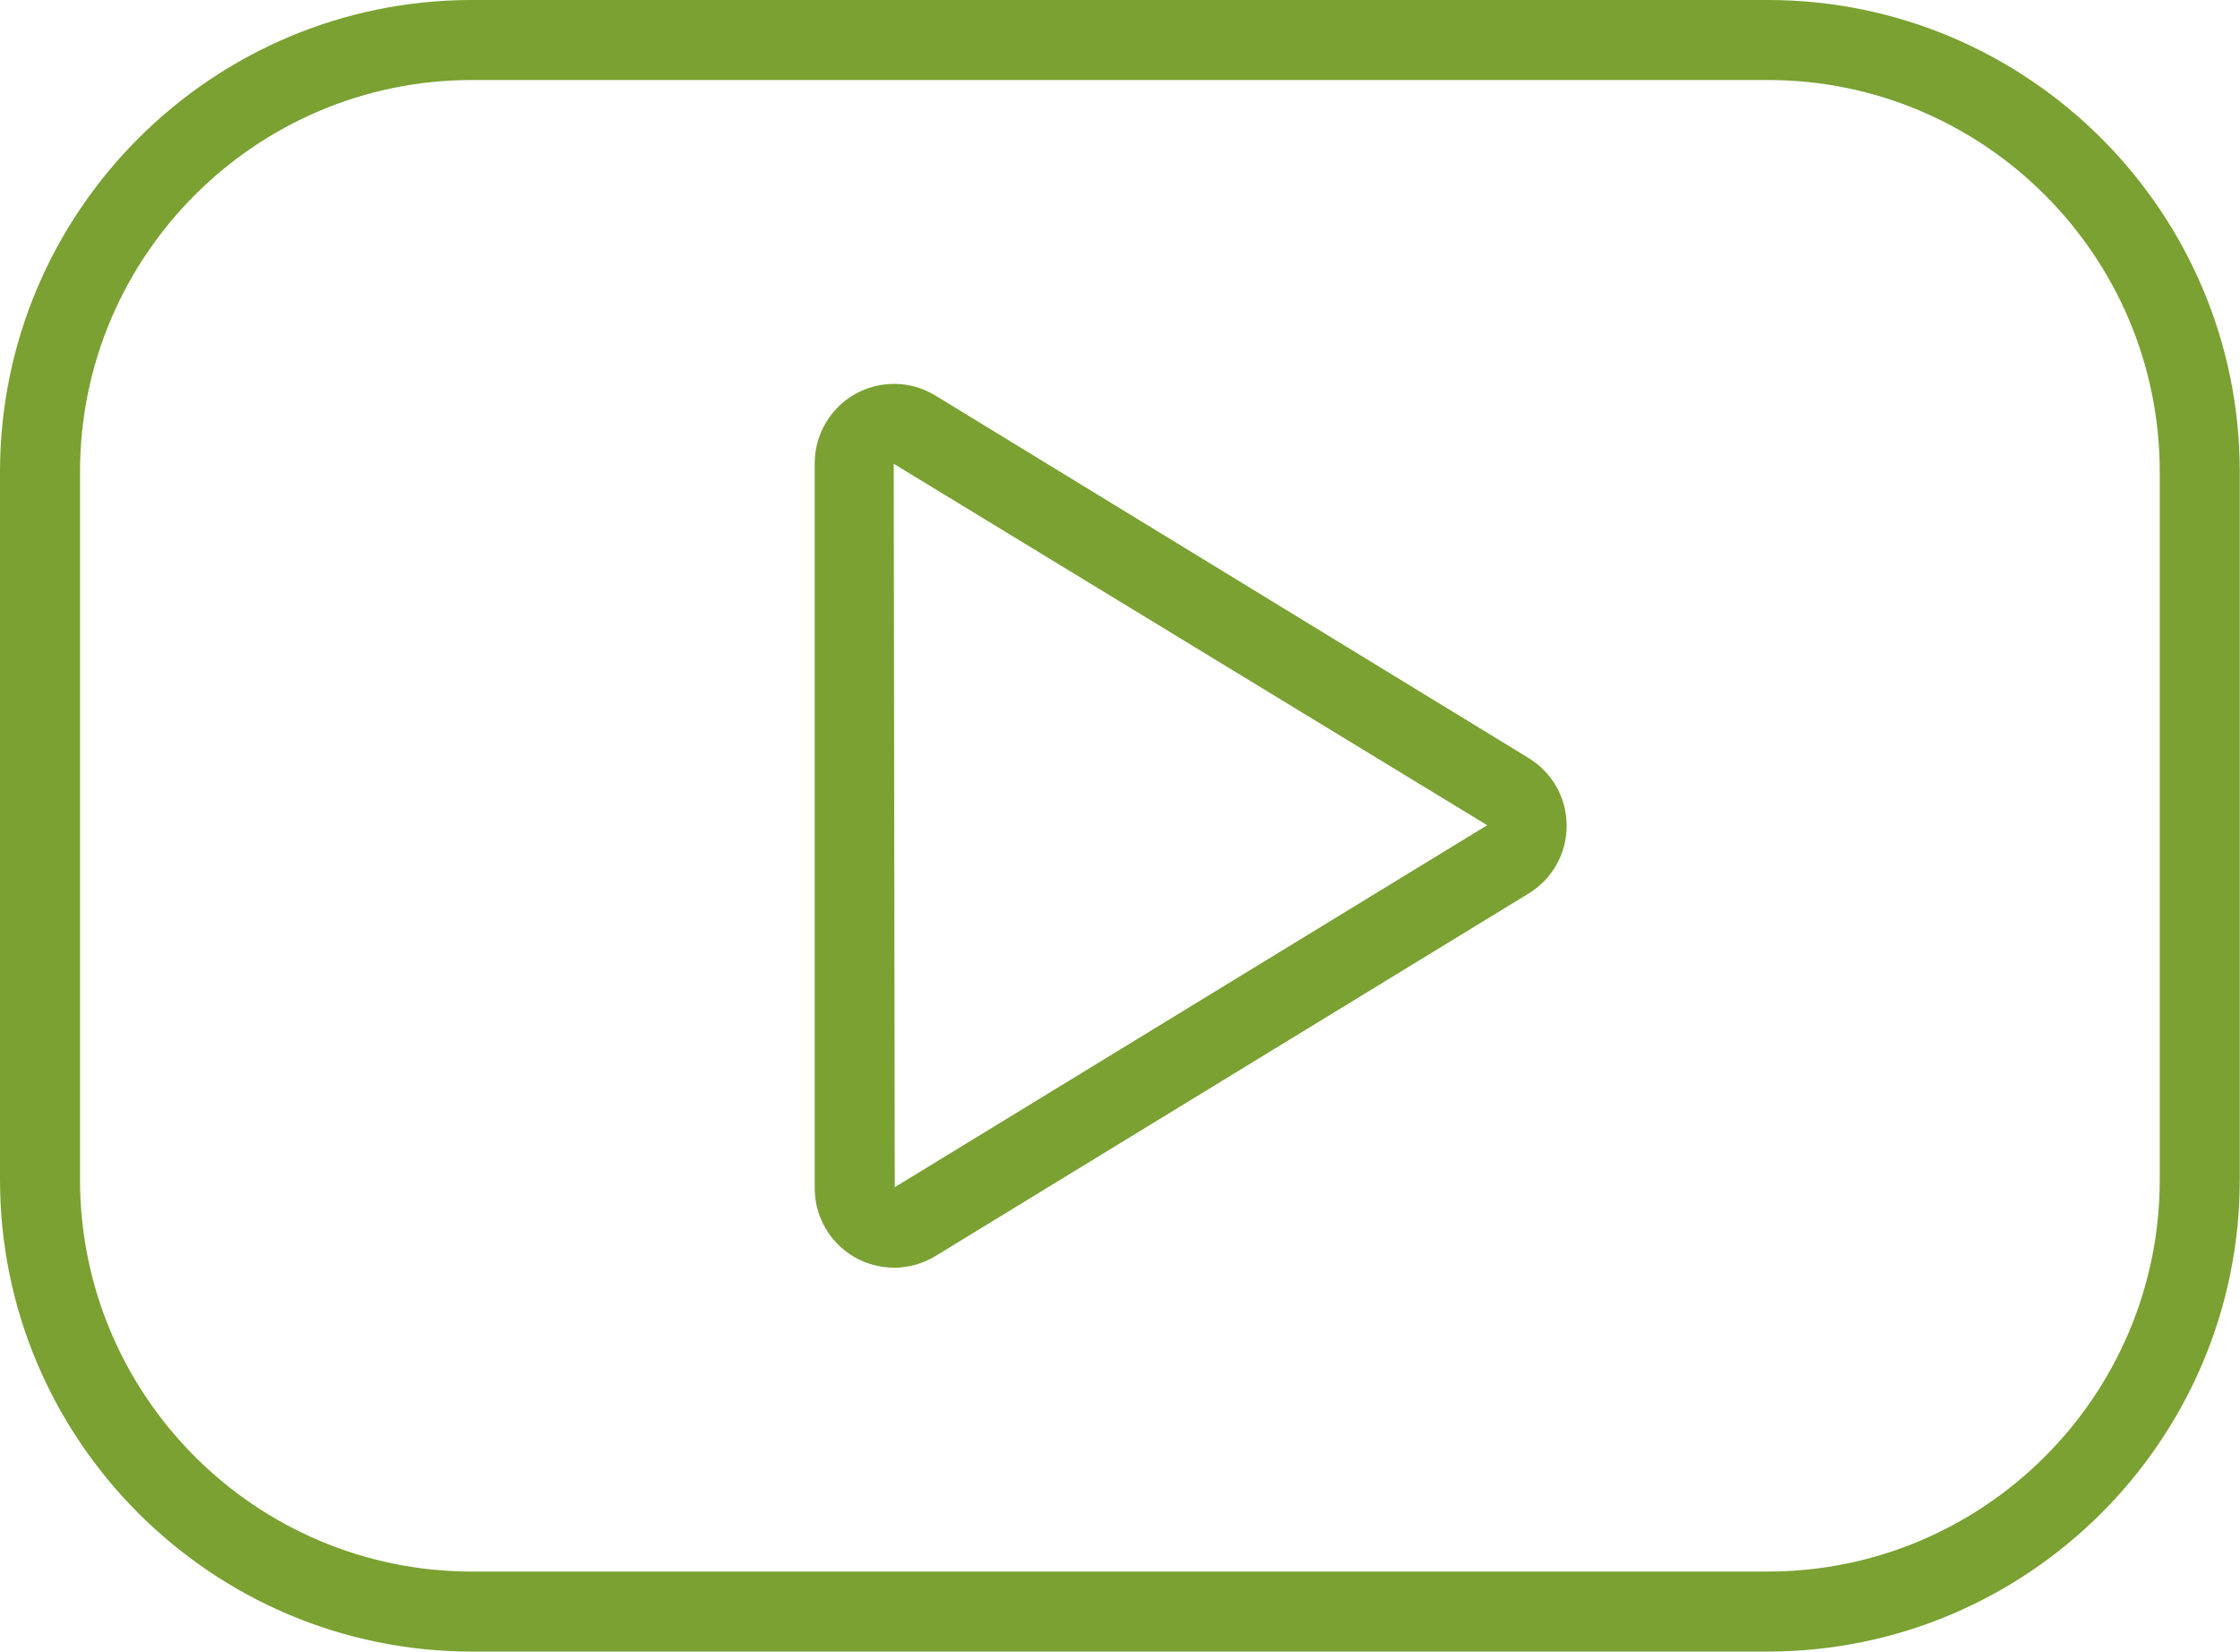
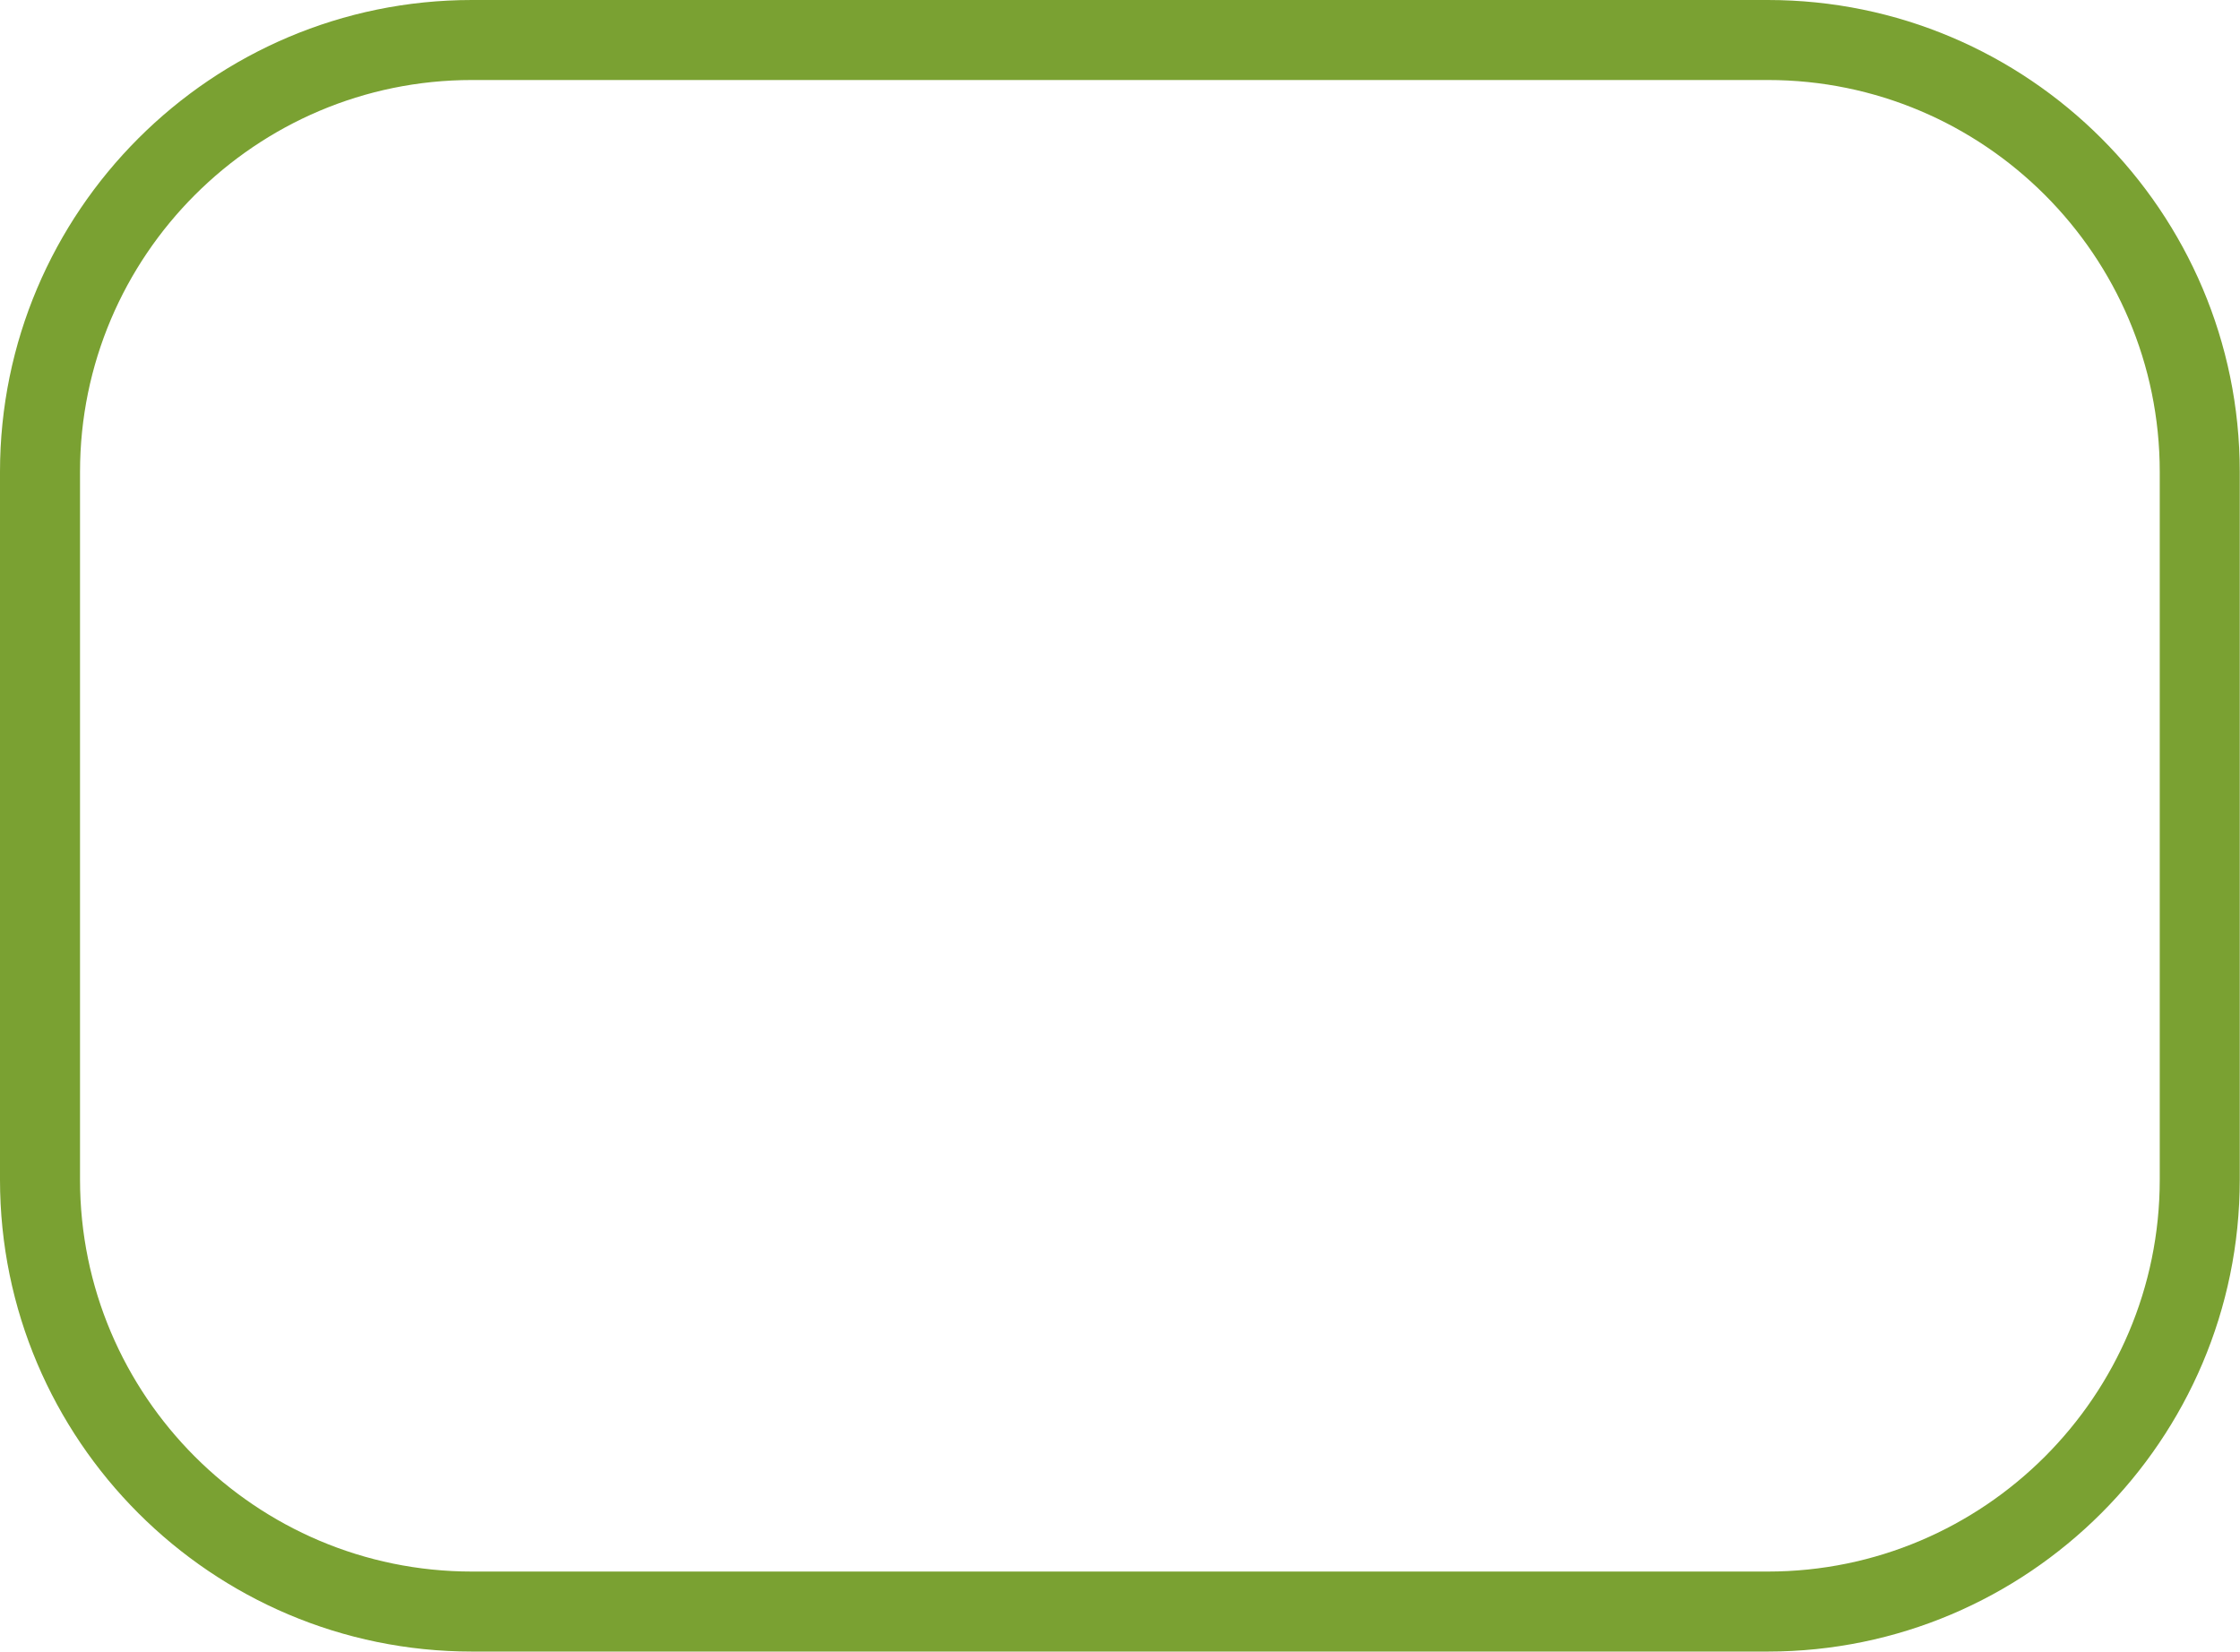
<svg xmlns="http://www.w3.org/2000/svg" fill="#7aa132" height="144.9" preserveAspectRatio="xMidYMid meet" version="1" viewBox="0.0 0.0 196.5 144.9" width="196.5" zoomAndPan="magnify">
  <g id="change1_1">
    <path d="M155.07,144.9H41.4C18.57,144.9,0,126.33,0,103.5V41.4C0,18.57,18.57,0,41.4,0h113.68c22.83,0,41.4,18.57,41.4,41.4v62.1 C196.47,126.33,177.9,144.9,155.07,144.9z M41.4,7.02C22.44,7.02,7.02,22.44,7.02,41.4v62.1c0,18.96,15.42,34.38,34.38,34.38 h113.68c18.96,0,34.38-15.42,34.38-34.38V41.4c0-18.96-15.42-34.38-34.38-34.38H41.4z" />
-     <path d="M78.43,111.22c-1.17,0-2.35-0.3-3.41-0.89c-2.19-1.23-3.55-3.56-3.55-6.07V40.64c0-2.51,1.36-4.84,3.55-6.07 c2.19-1.23,4.89-1.18,7.03,0.13l52.05,31.81c2.08,1.28,3.33,3.5,3.33,5.94c0,2.44-1.25,4.66-3.33,5.94L82.06,110.2h0 C80.95,110.88,79.69,111.22,78.43,111.22z M80.23,107.21h0.03H80.23z M78.4,40.69l0.09,63.47l51.97-31.76L78.4,40.69z" />
  </g>
</svg>